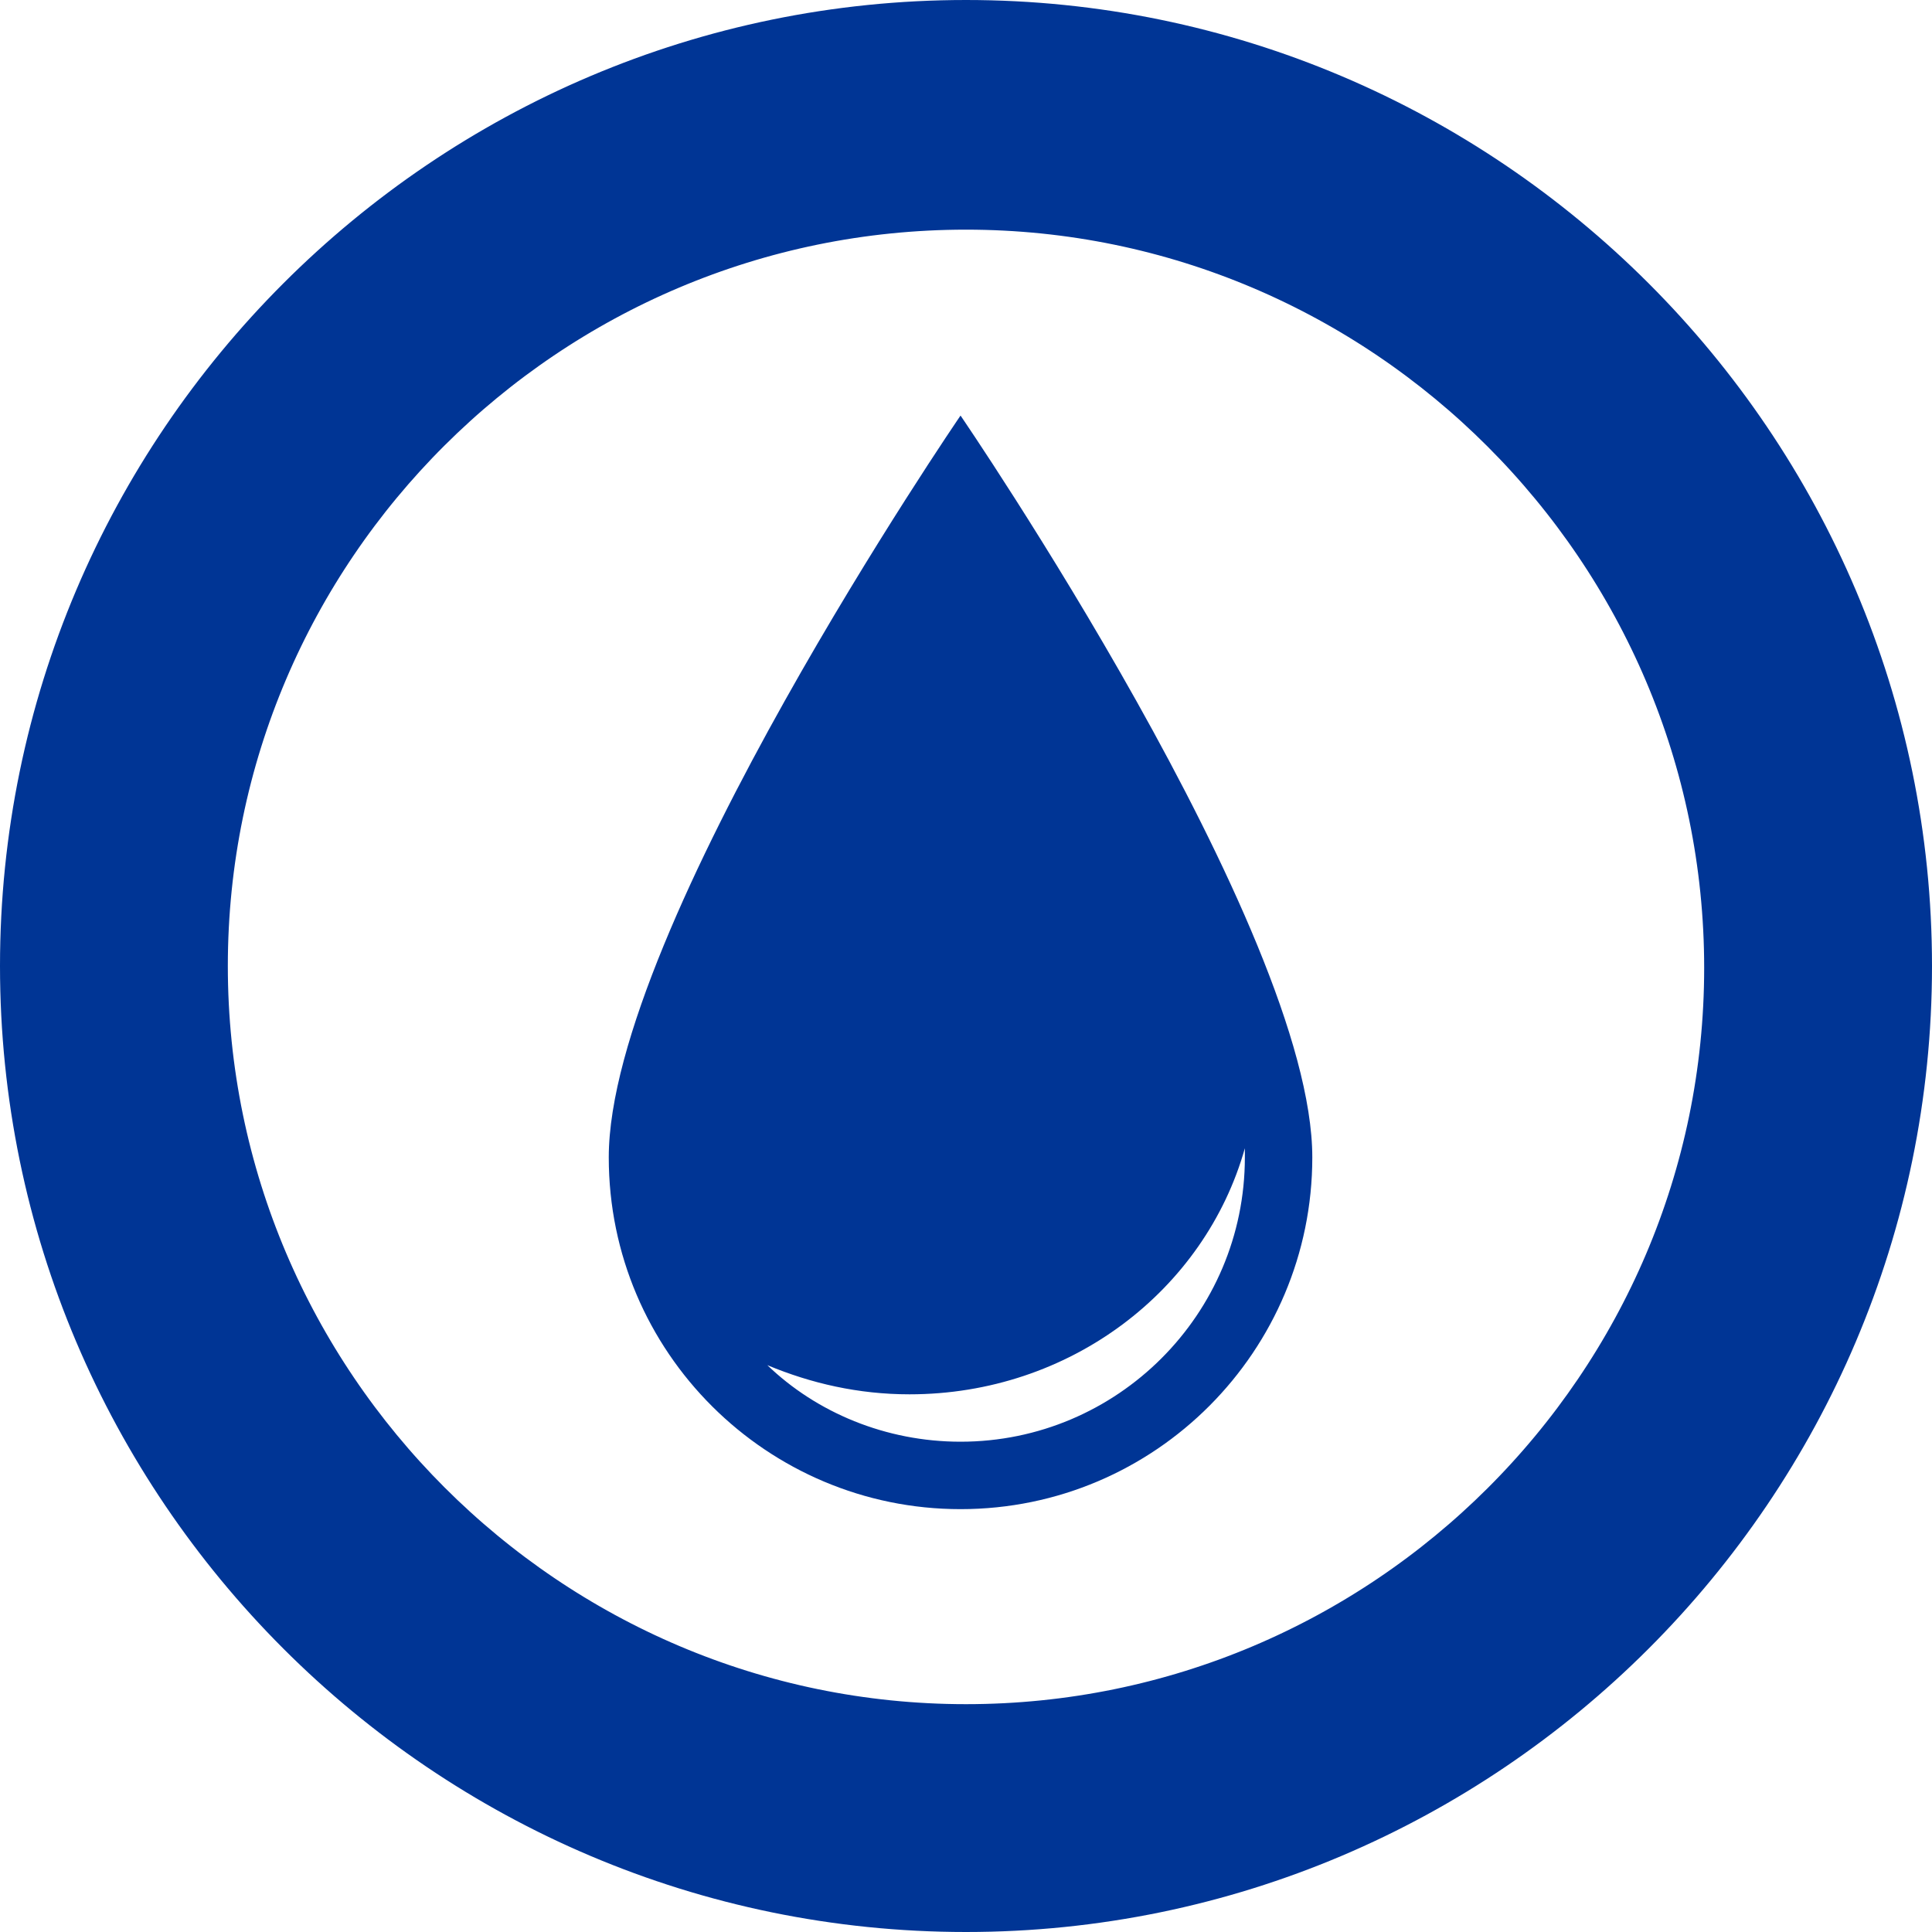
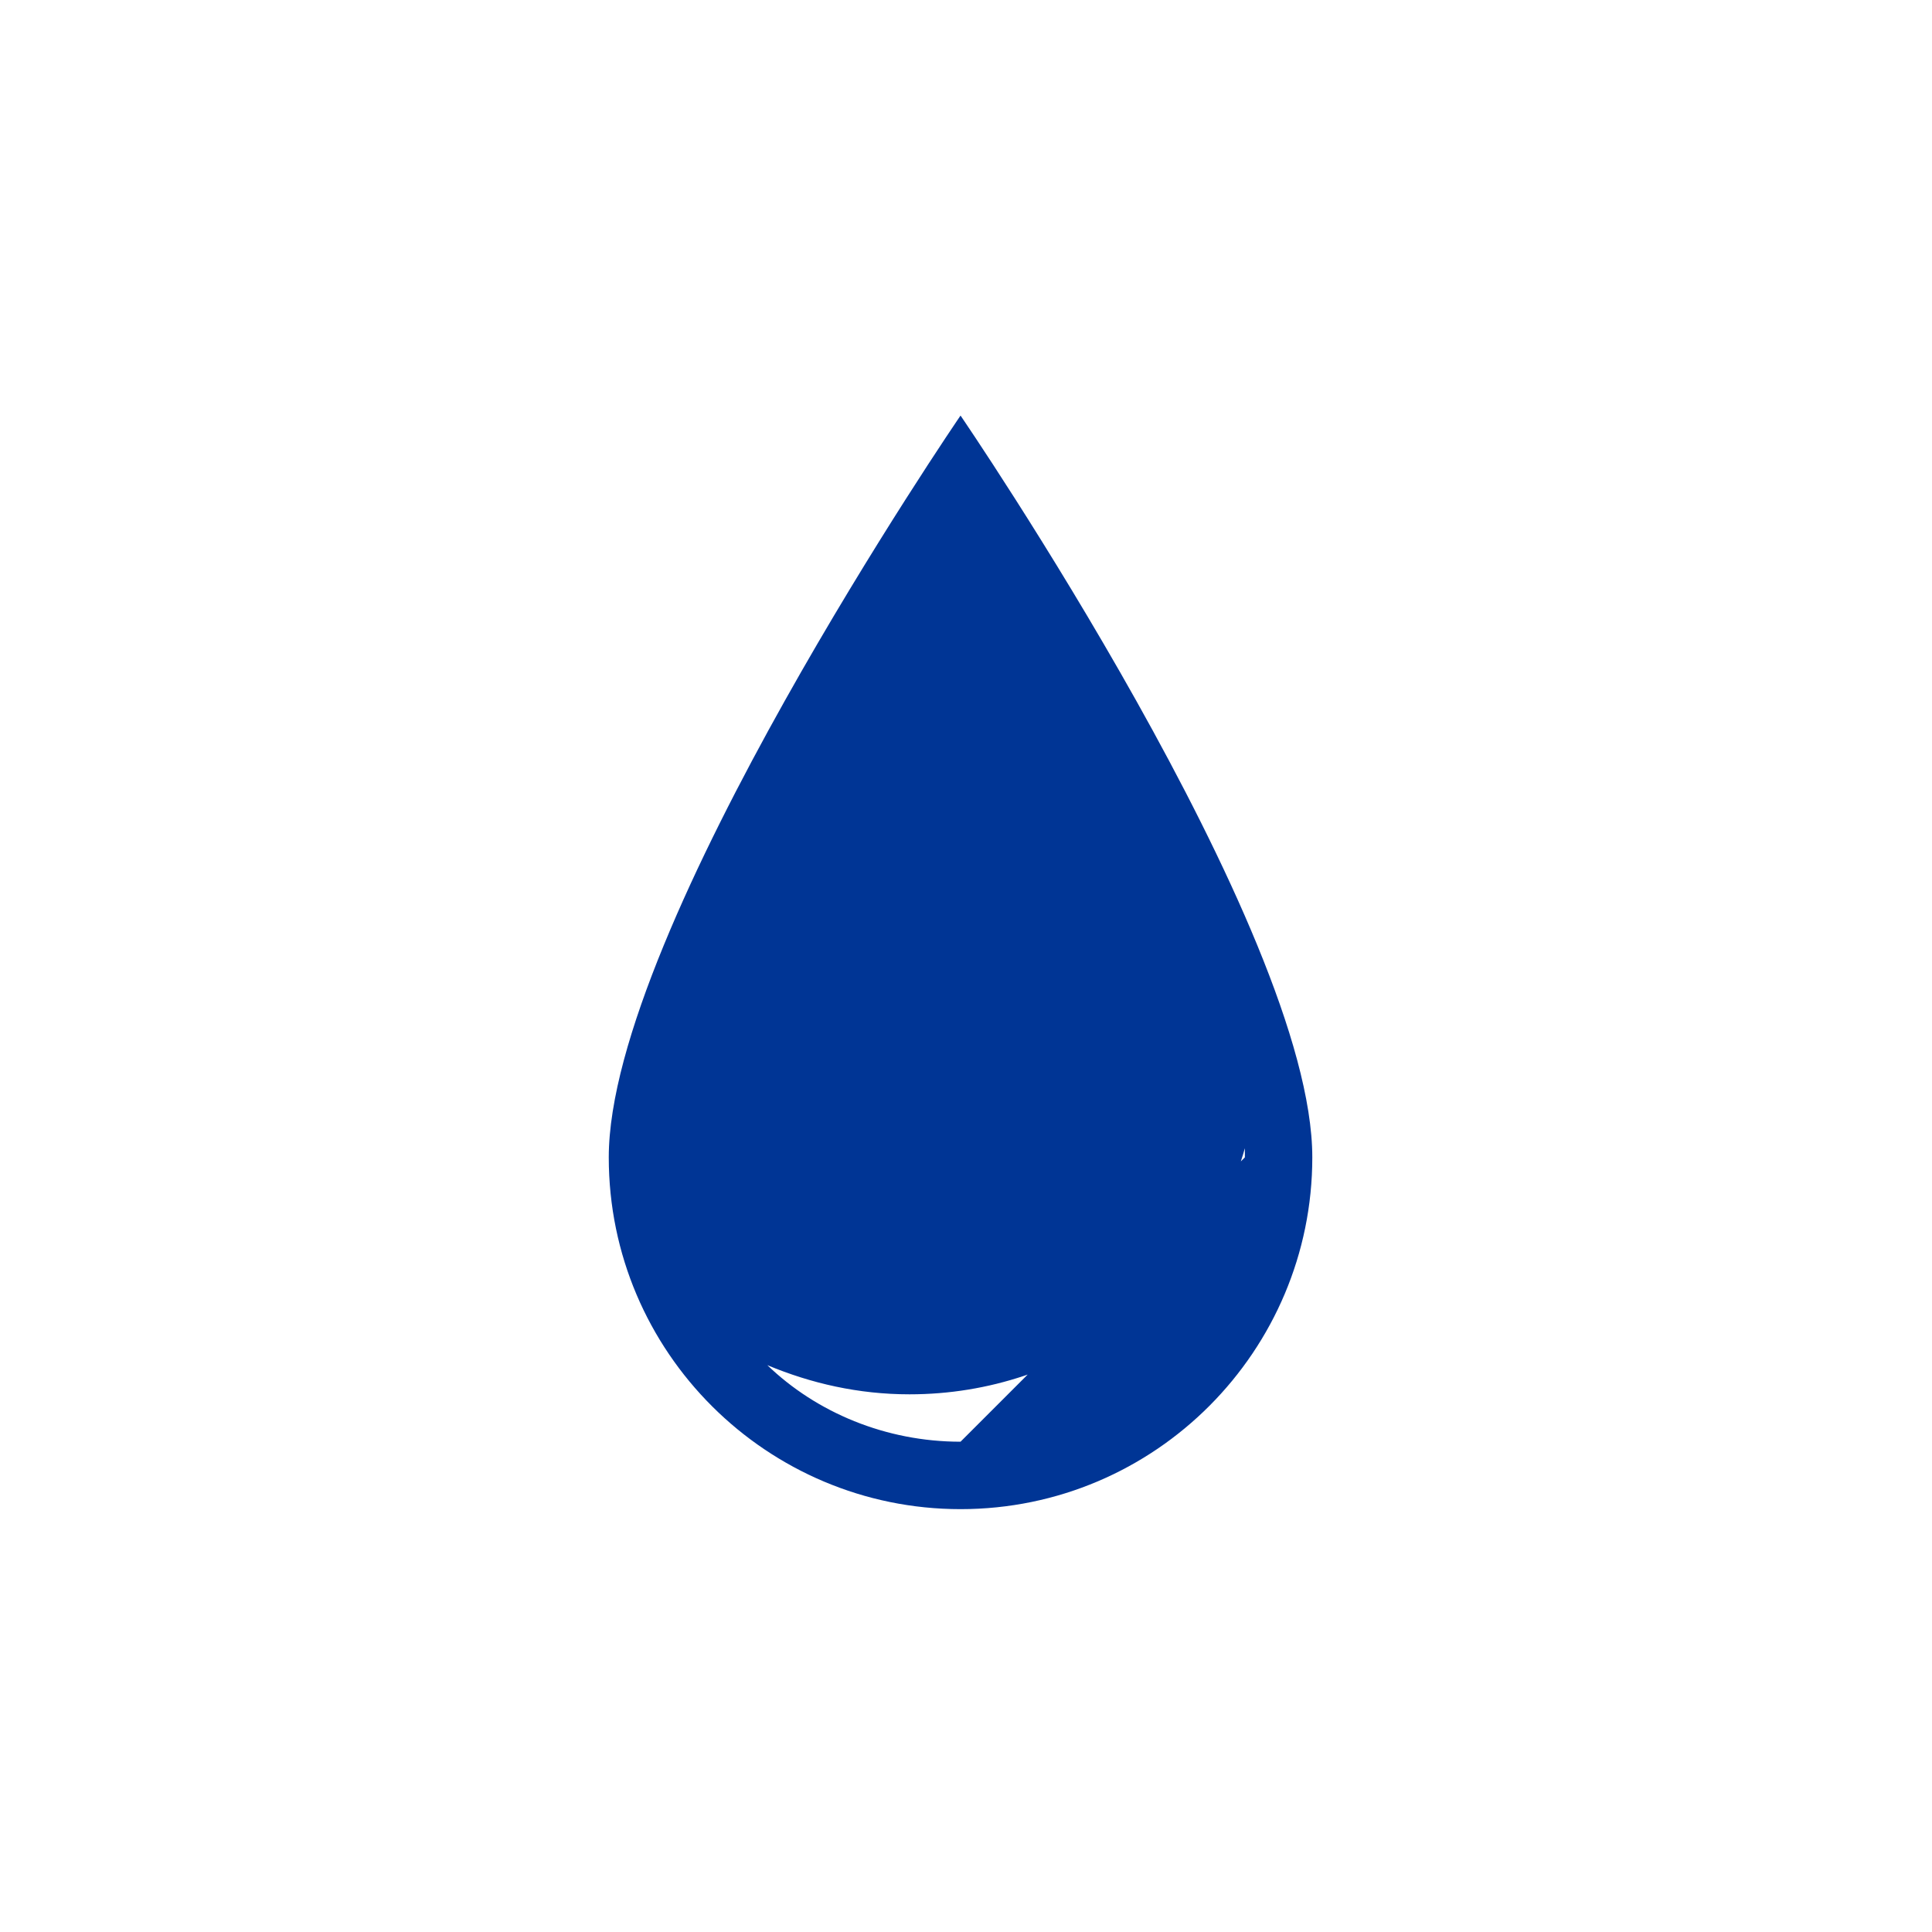
<svg xmlns="http://www.w3.org/2000/svg" id="Layer_1" x="0px" y="0px" viewBox="0 0 106 106" style="enable-background:new 0 0 106 106;" xml:space="preserve">
  <style type="text/css">	.st0{fill:#003595;stroke:#003595;stroke-width:8;stroke-miterlimit:10;}	.st1{fill:#003595;}</style>
  <g>
-     <path class="st0" d="M53,4C26,4,4,26,4,53s22,49,49,49s49-22,49-49S80,4,53,4z M53,97.5c-24.5,0-44.5-20-44.5-44.5S28.5,8.6,53,8.6  s44.5,20,44.5,44.5S77.5,97.5,53,97.5z" />
-   </g>
+     </g>
  <g>
-     <path class="st1" d="M52.7,22.8c0,0-19.3,28.2-19.3,40.7c0,10.7,8.7,19.3,19.3,19.3c10.7,0,19.3-8.7,19.3-19.3  C72,51,52.7,22.8,52.7,22.8z M52.7,79.1c-4.1,0-7.9-1.6-10.6-4.2c2.4,1,5,1.6,7.8,1.6c8.8,0,16.2-5.7,18.4-13.5c0,0.2,0,0.4,0,0.5  C68.3,72.1,61.3,79.1,52.7,79.1z" />
+     <path class="st1" d="M52.7,22.8c0,0-19.3,28.2-19.3,40.7c0,10.7,8.7,19.3,19.3,19.3c10.7,0,19.3-8.7,19.3-19.3  C72,51,52.7,22.8,52.7,22.8z M52.7,79.1c-4.1,0-7.9-1.6-10.6-4.2c2.4,1,5,1.6,7.8,1.6c8.8,0,16.2-5.7,18.4-13.5c0,0.2,0,0.4,0,0.5  z" />
  </g>
</svg>